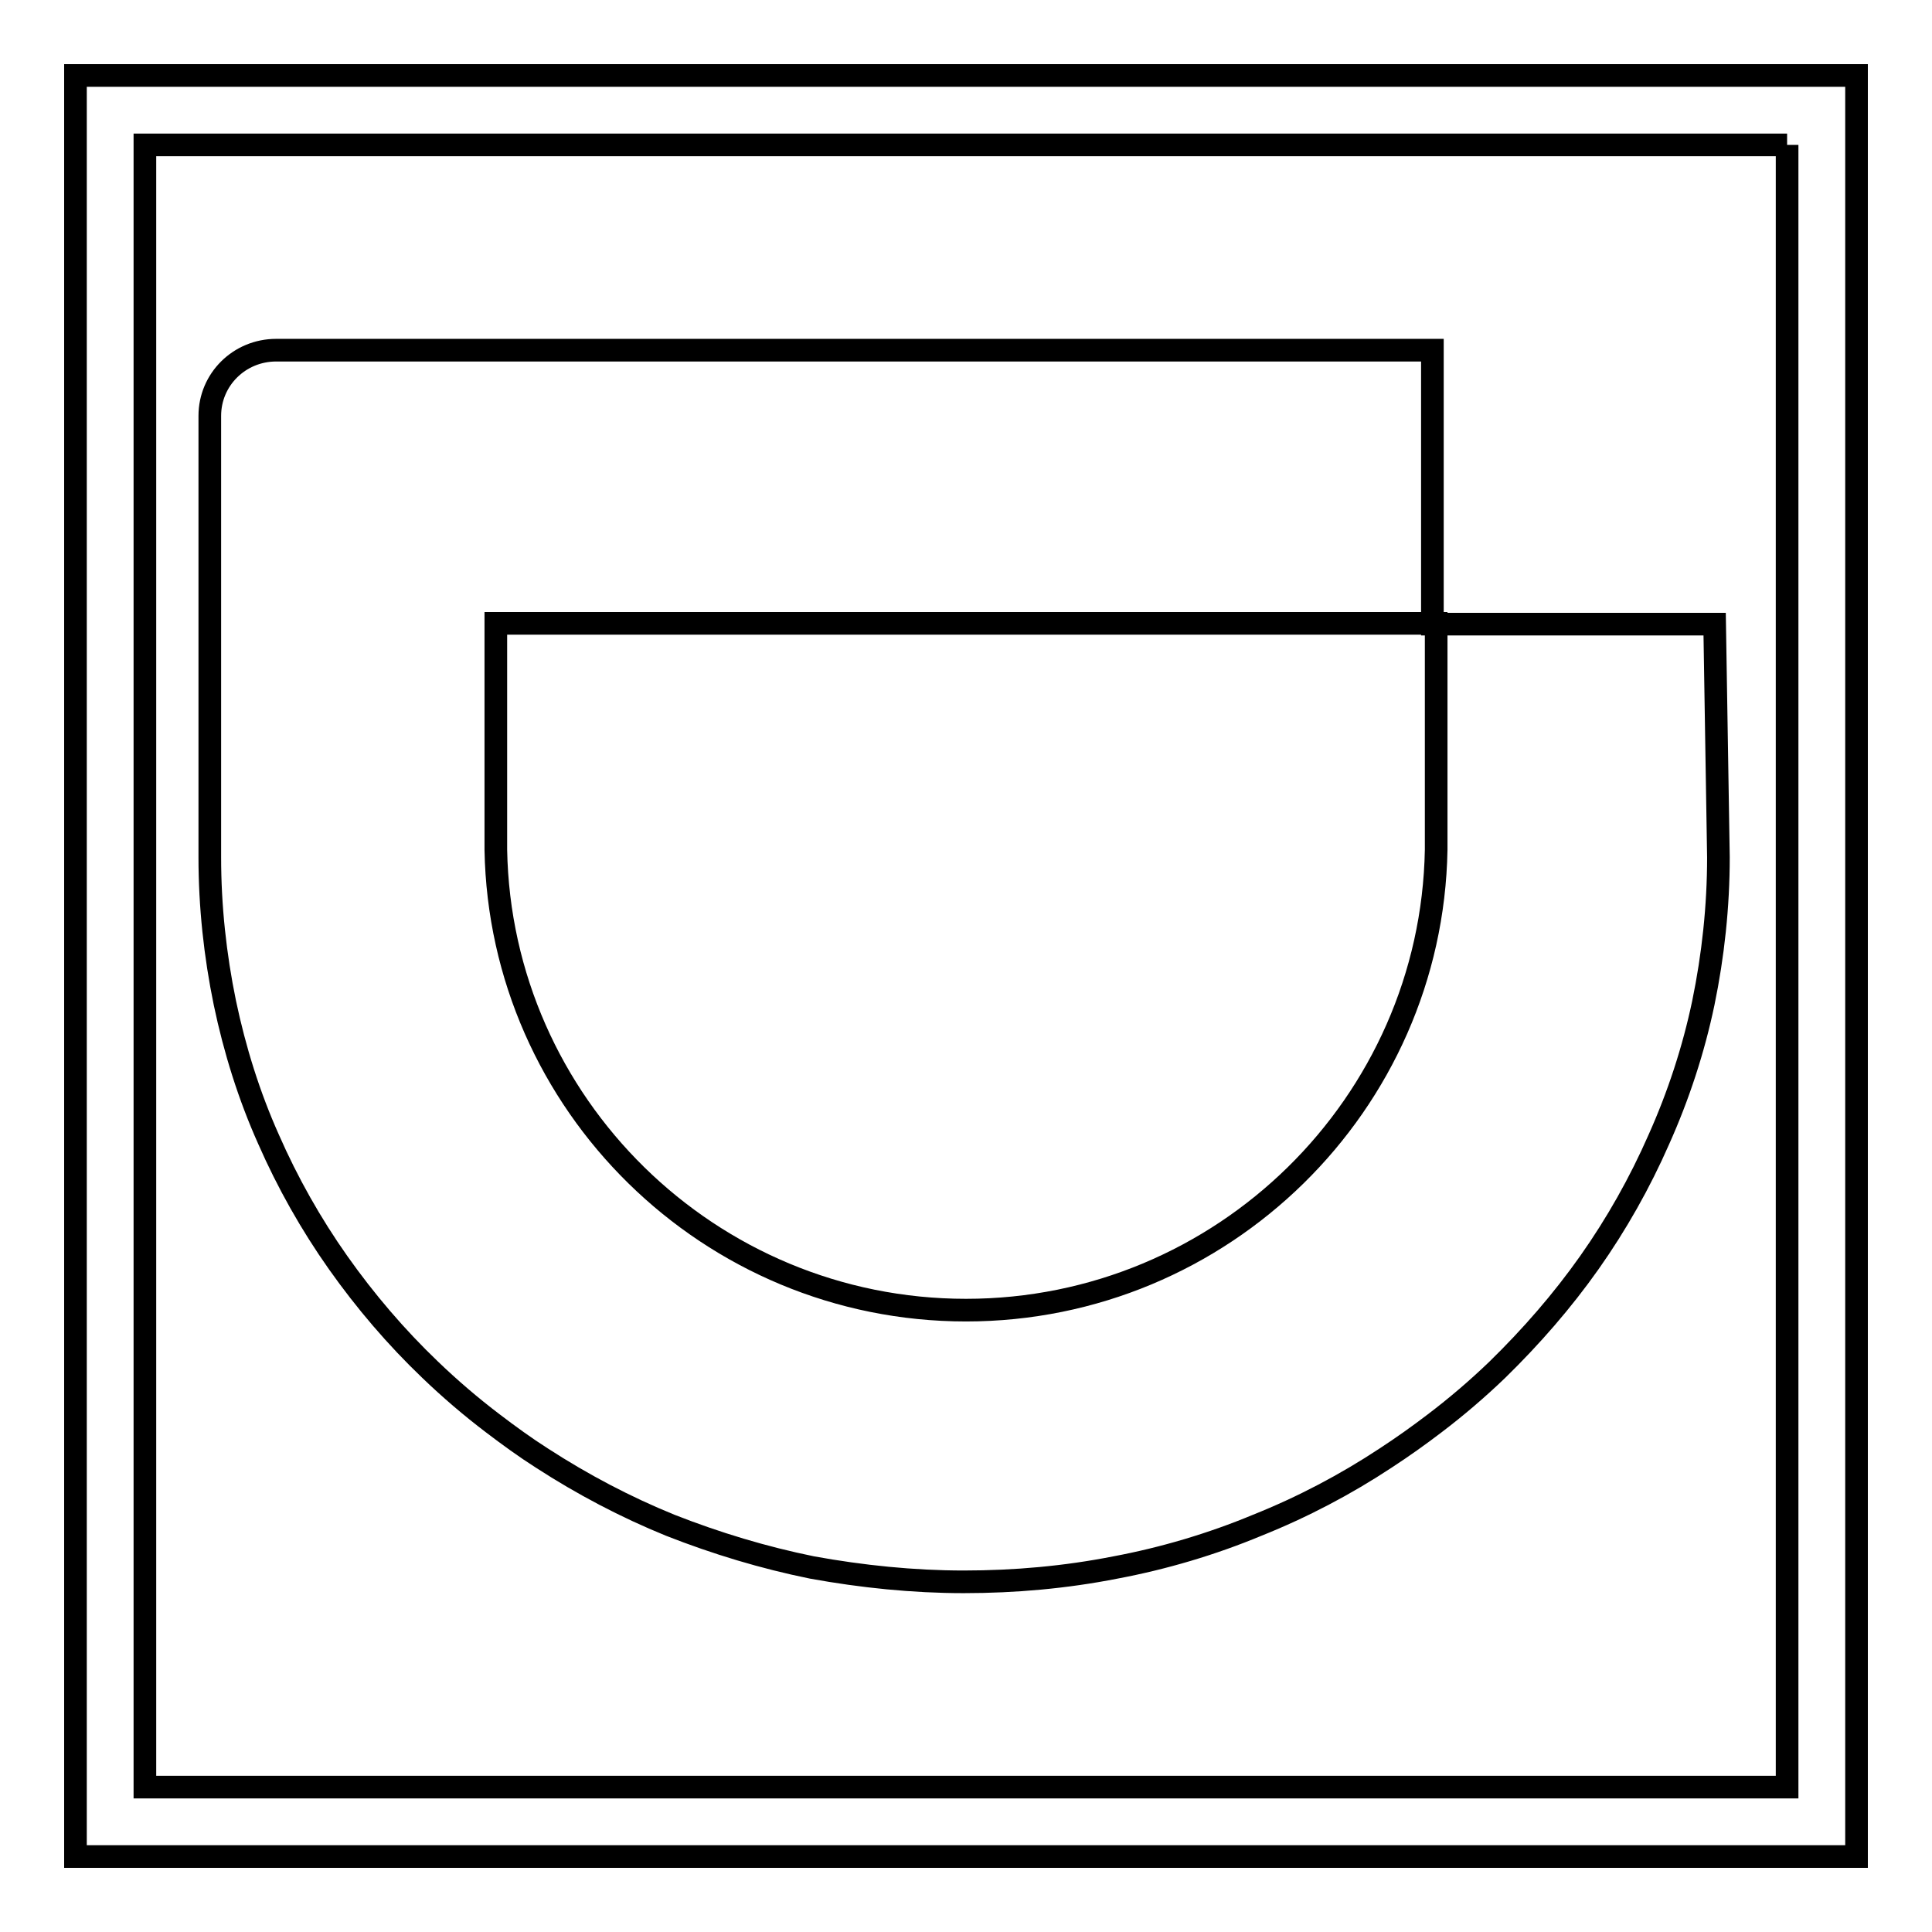
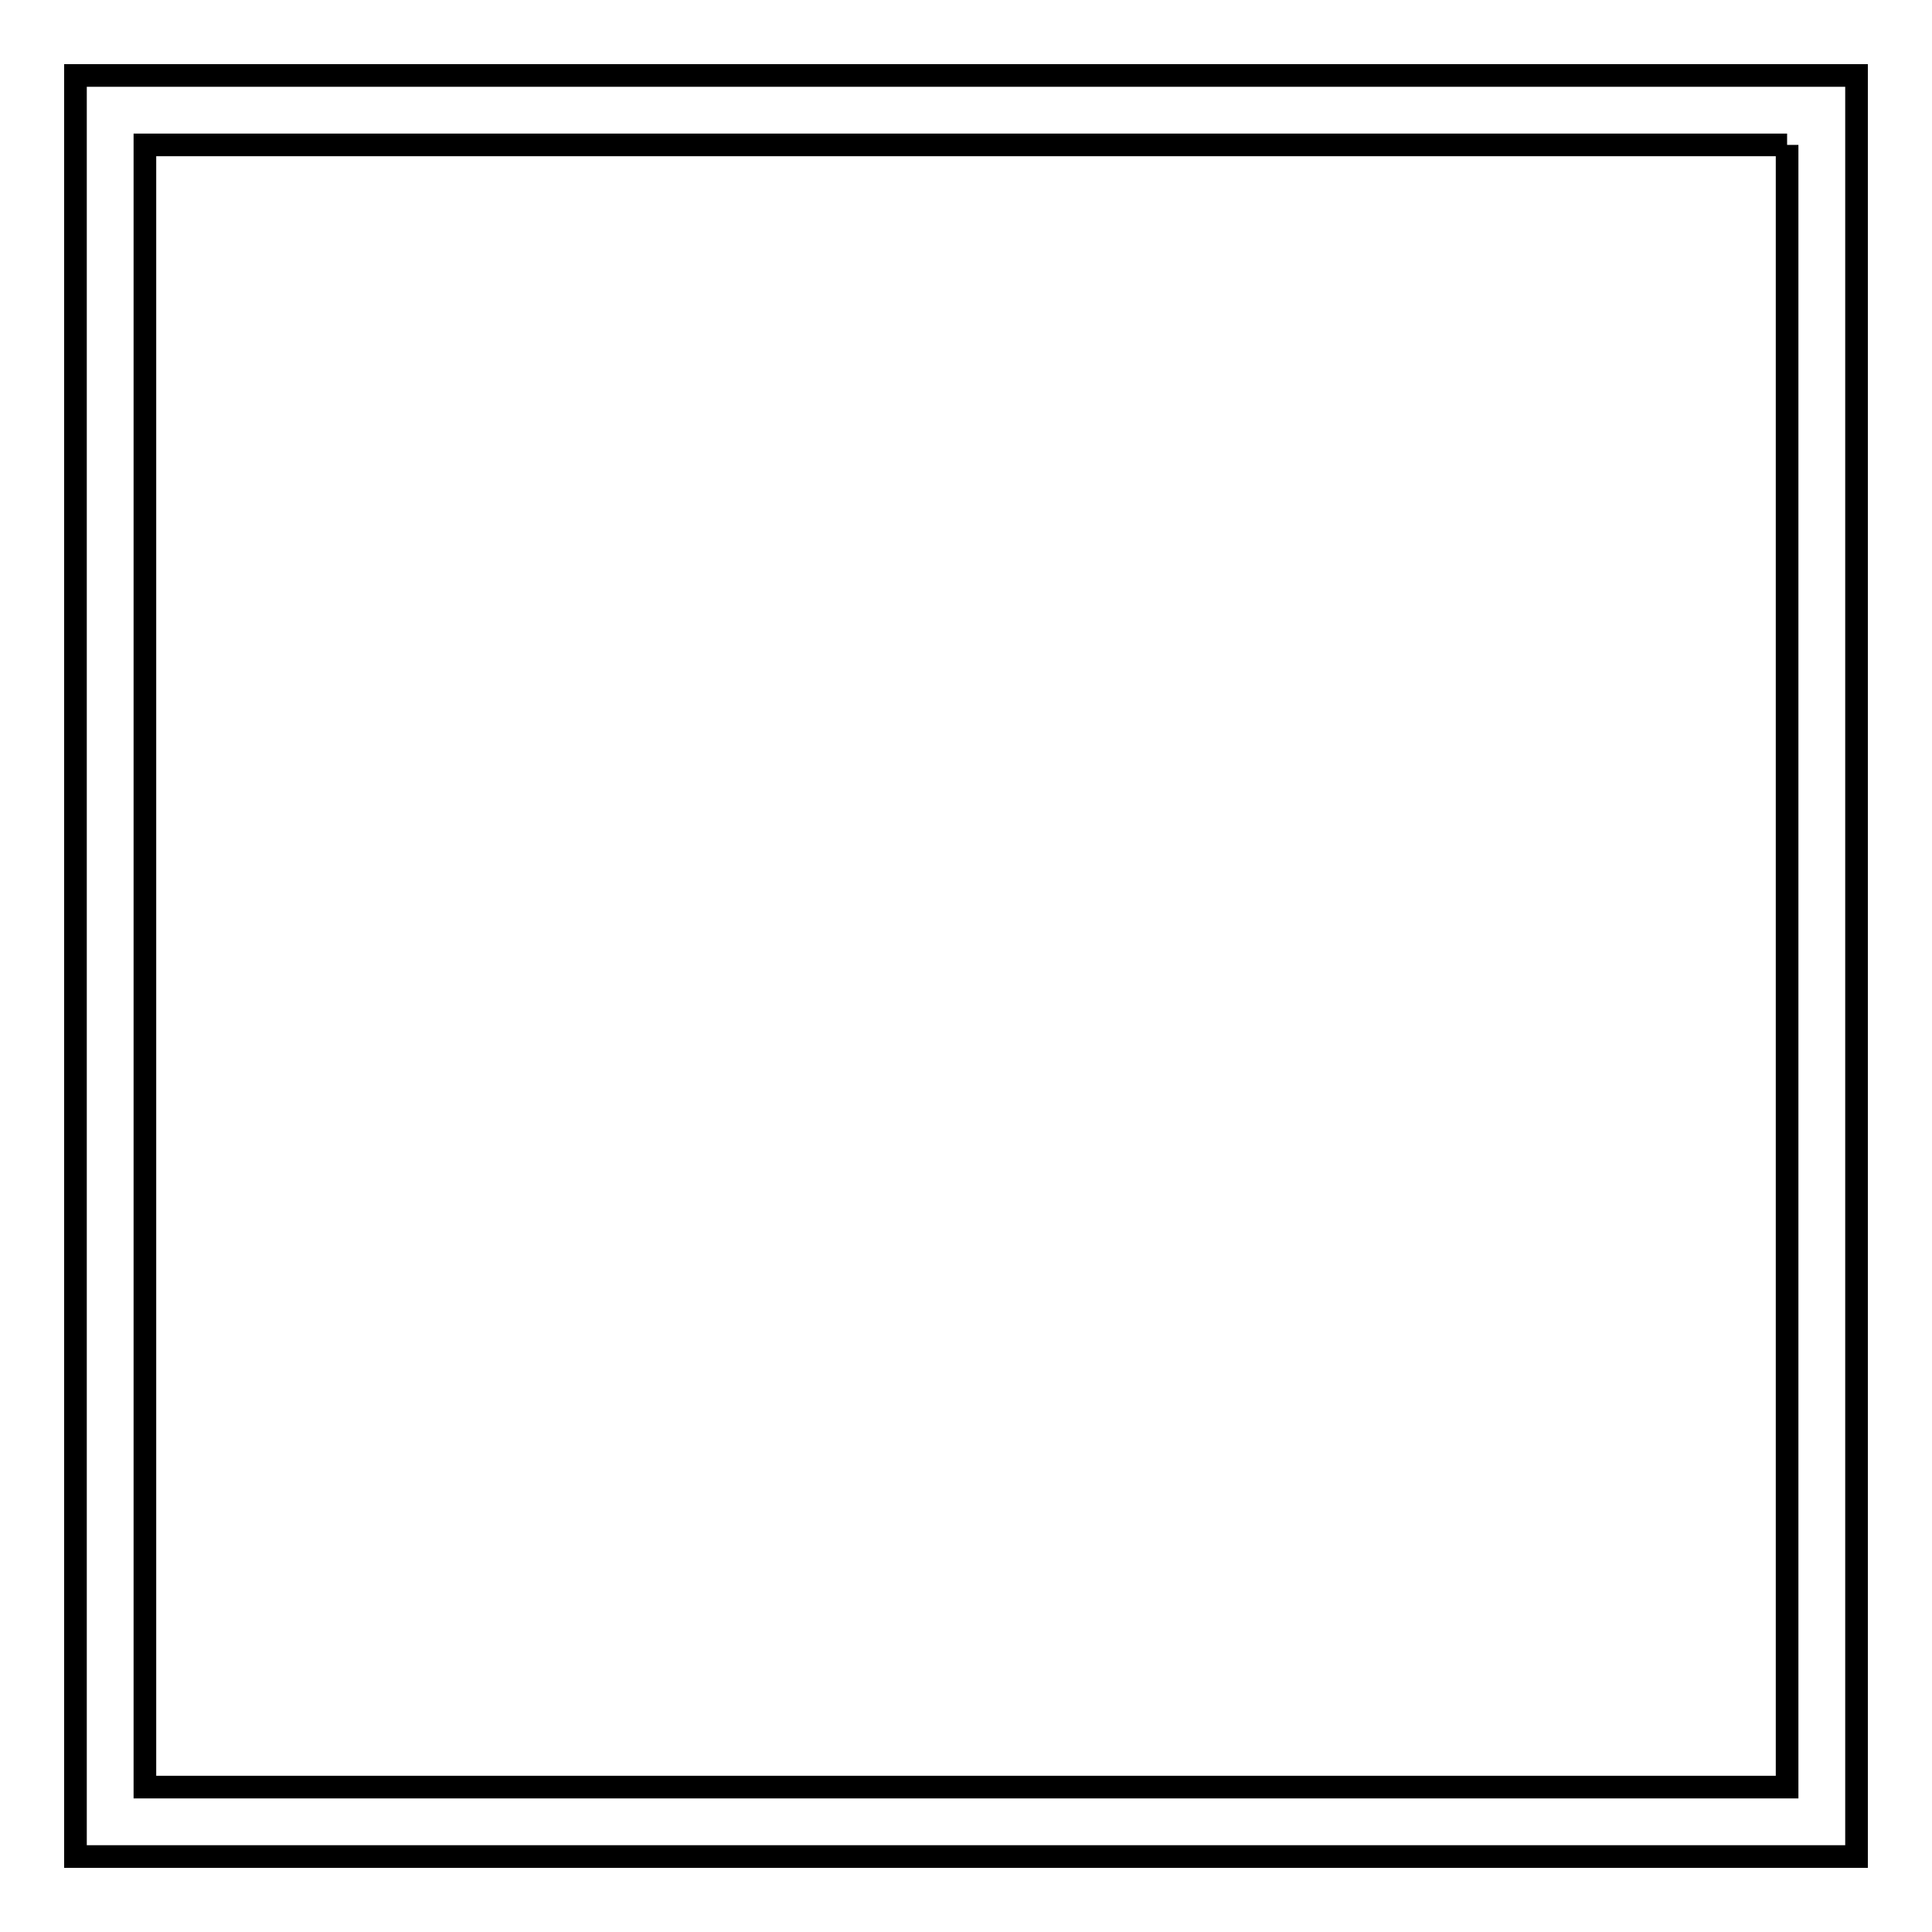
<svg xmlns="http://www.w3.org/2000/svg" version="1.1" x="0px" y="0px" viewBox="0 0 256 256" enable-background="new 0 0 256 256" xml:space="preserve">
  <g>
    <g>
      <path stroke-width="3" fill-opacity="0" stroke="#000000" d="M236.8,19.2v217.6H19.2V19.2H236.8 M246,10H10v236h236V10L246,10z" />
-       <path stroke-width="3" fill-opacity="0" stroke="#000000" d="M227.7,113.6c0,6.5-0.7,13-2,19.3c-1.3,6.2-3.3,12.3-5.9,18.1c-2.5,5.7-5.6,11.2-9.2,16.3c-3.6,5.1-7.7,9.8-12.2,14.2c-2.6,2.5-5.4,4.9-8.3,7.1c-2.1,1.6-4.2,3.1-6.5,4.6c-5.3,3.5-11,6.5-17,8.9c-6,2.5-12.4,4.4-18.8,5.6c-6.6,1.3-13.3,1.9-20.1,1.9c-6.7,0-13.5-0.7-20.1-1.9c-6.4-1.3-12.7-3.2-18.8-5.6c-5.9-2.4-11.6-5.4-17-8.9c-2.2-1.4-4.4-3-6.5-4.6c-2.9-2.2-5.7-4.6-8.3-7.1c-4.5-4.3-8.6-9.1-12.2-14.2c-3.6-5.1-6.7-10.6-9.2-16.3c-2.6-5.8-4.5-11.9-5.8-18.1c-1.3-6.3-2-12.8-2-19.3v-31V55.1c0-4.8,3.9-8.7,8.8-8.7h19.9h8.8h124.5v36.3h32.1h5.3L227.7,113.6L227.7,113.6z M168.2,82.6H72.9h-7.2v27.9v2.1c0.6,33.7,28.3,61,62.3,61c34,0,61.7-27.3,62.3-61v-2.1V82.6h-7.2H168.2L168.2,82.6z" />
    </g>
  </g>
</svg>